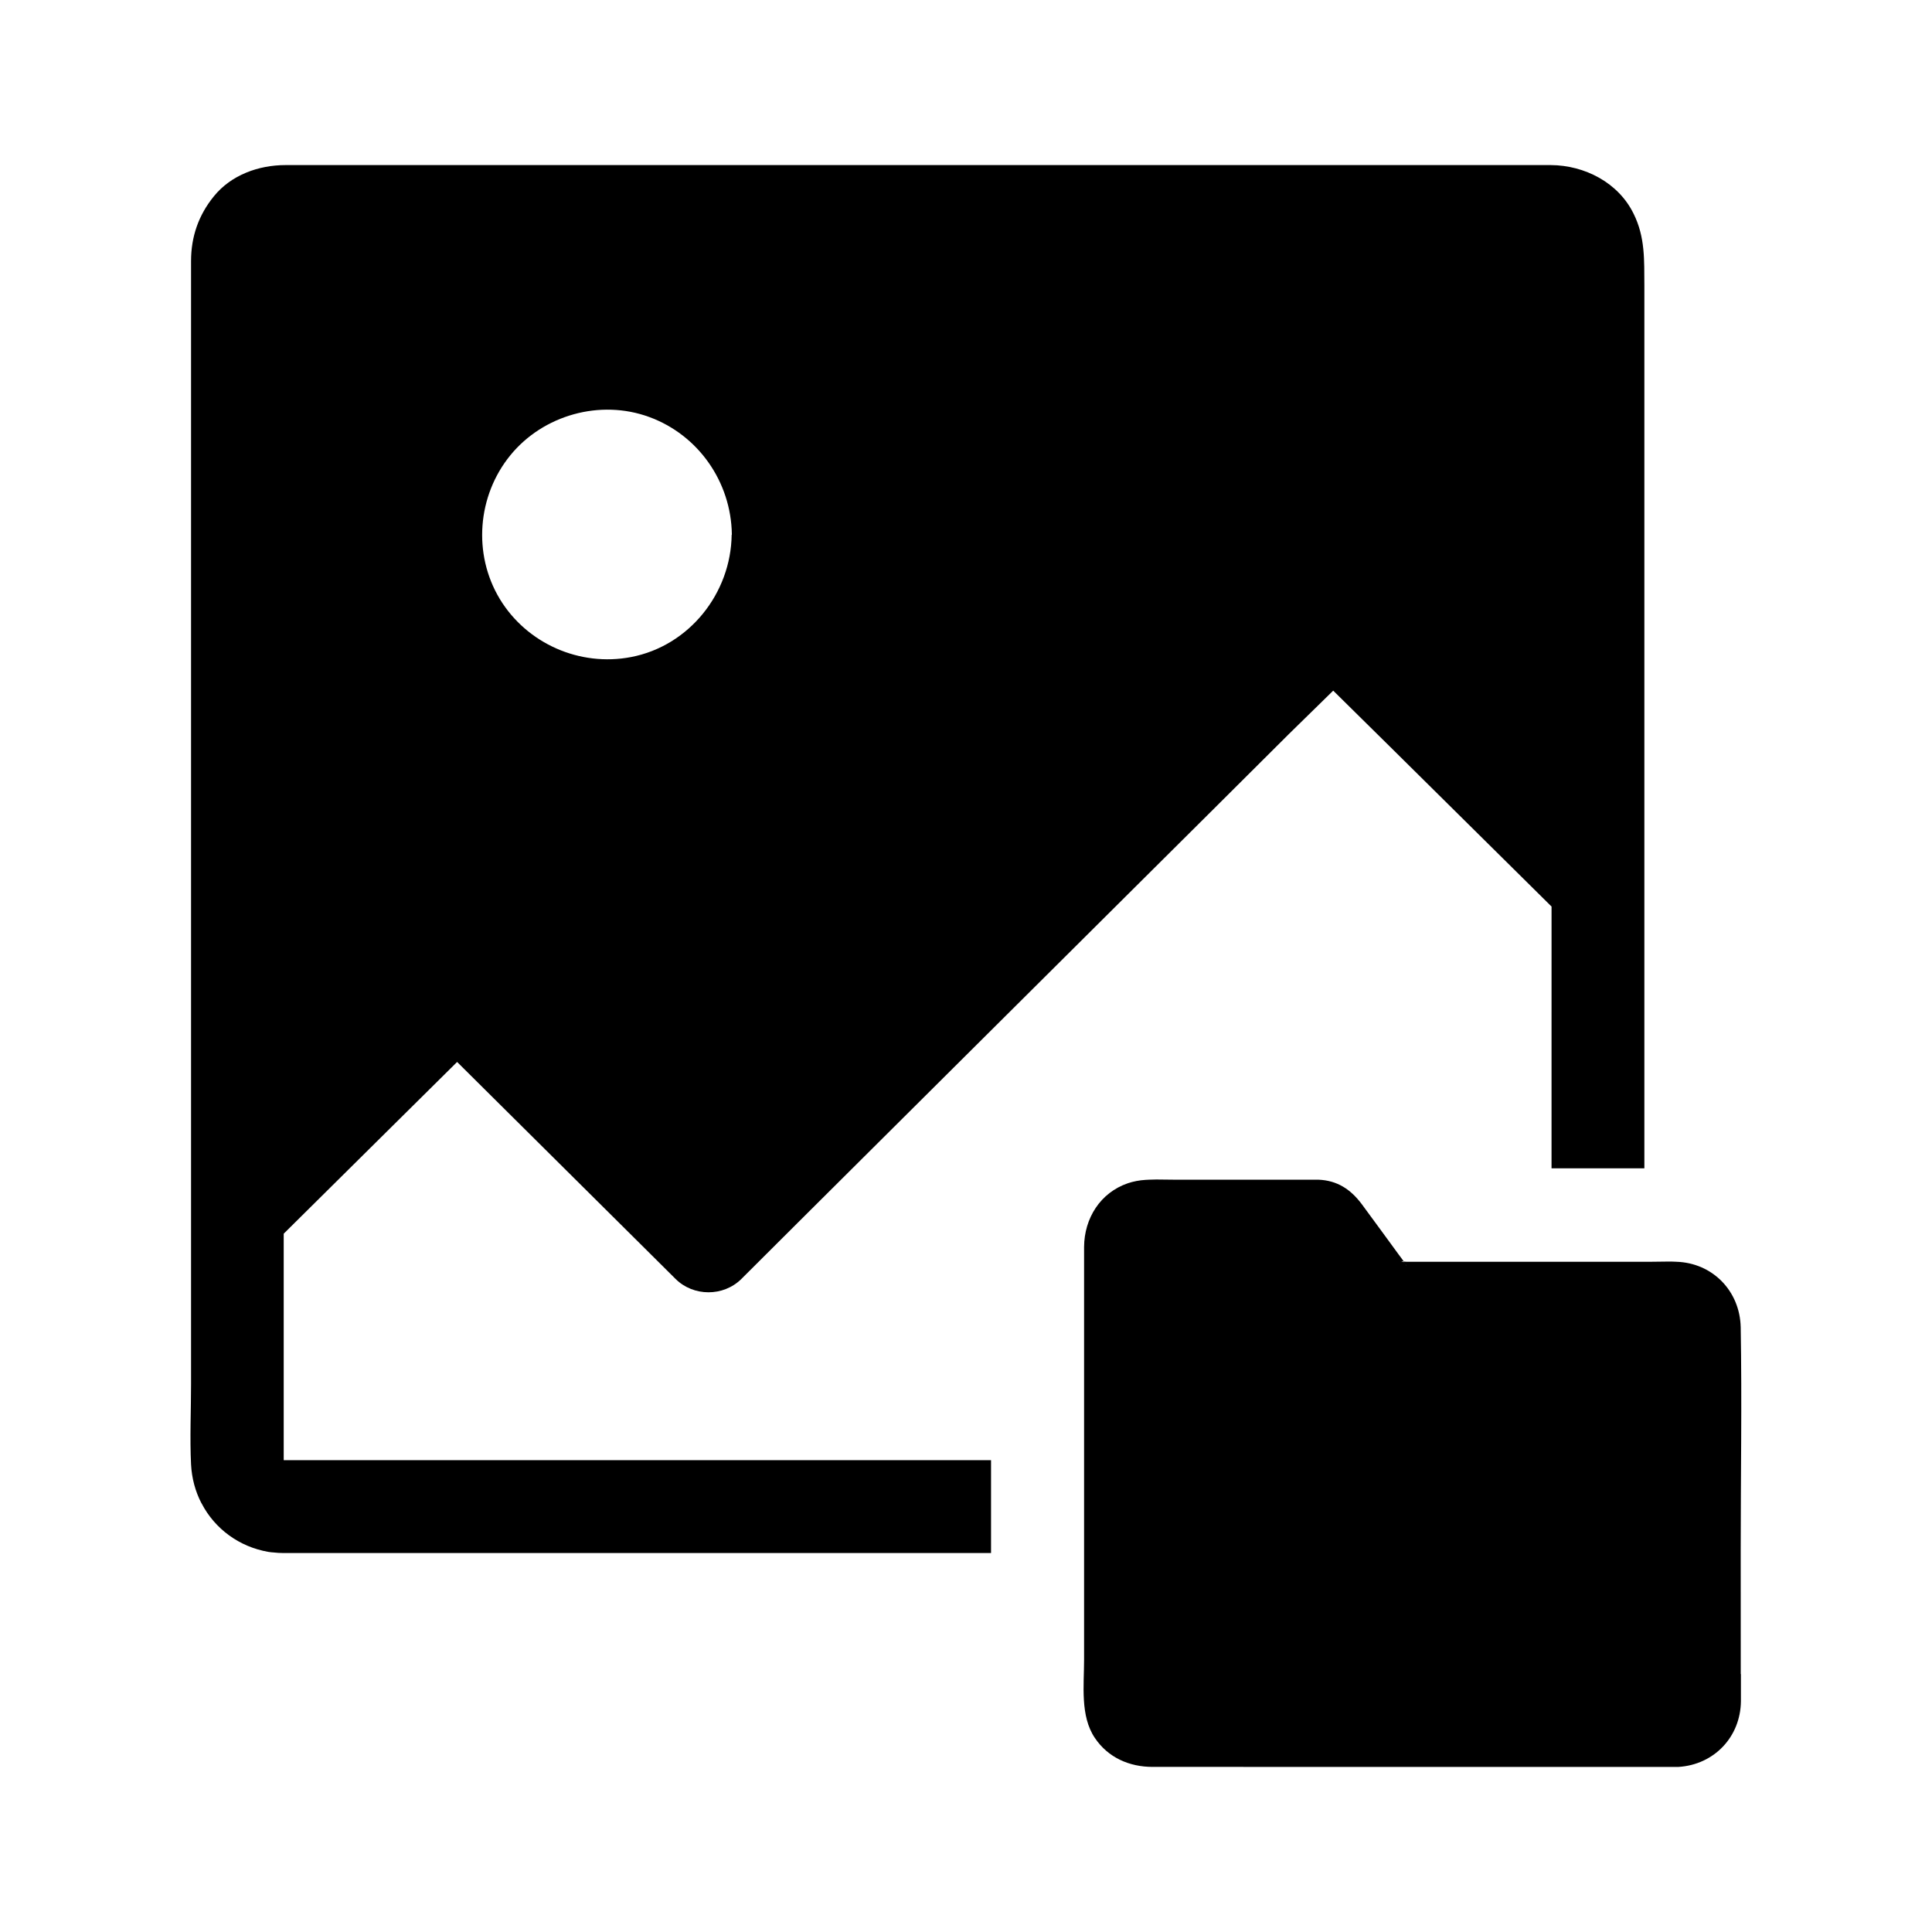
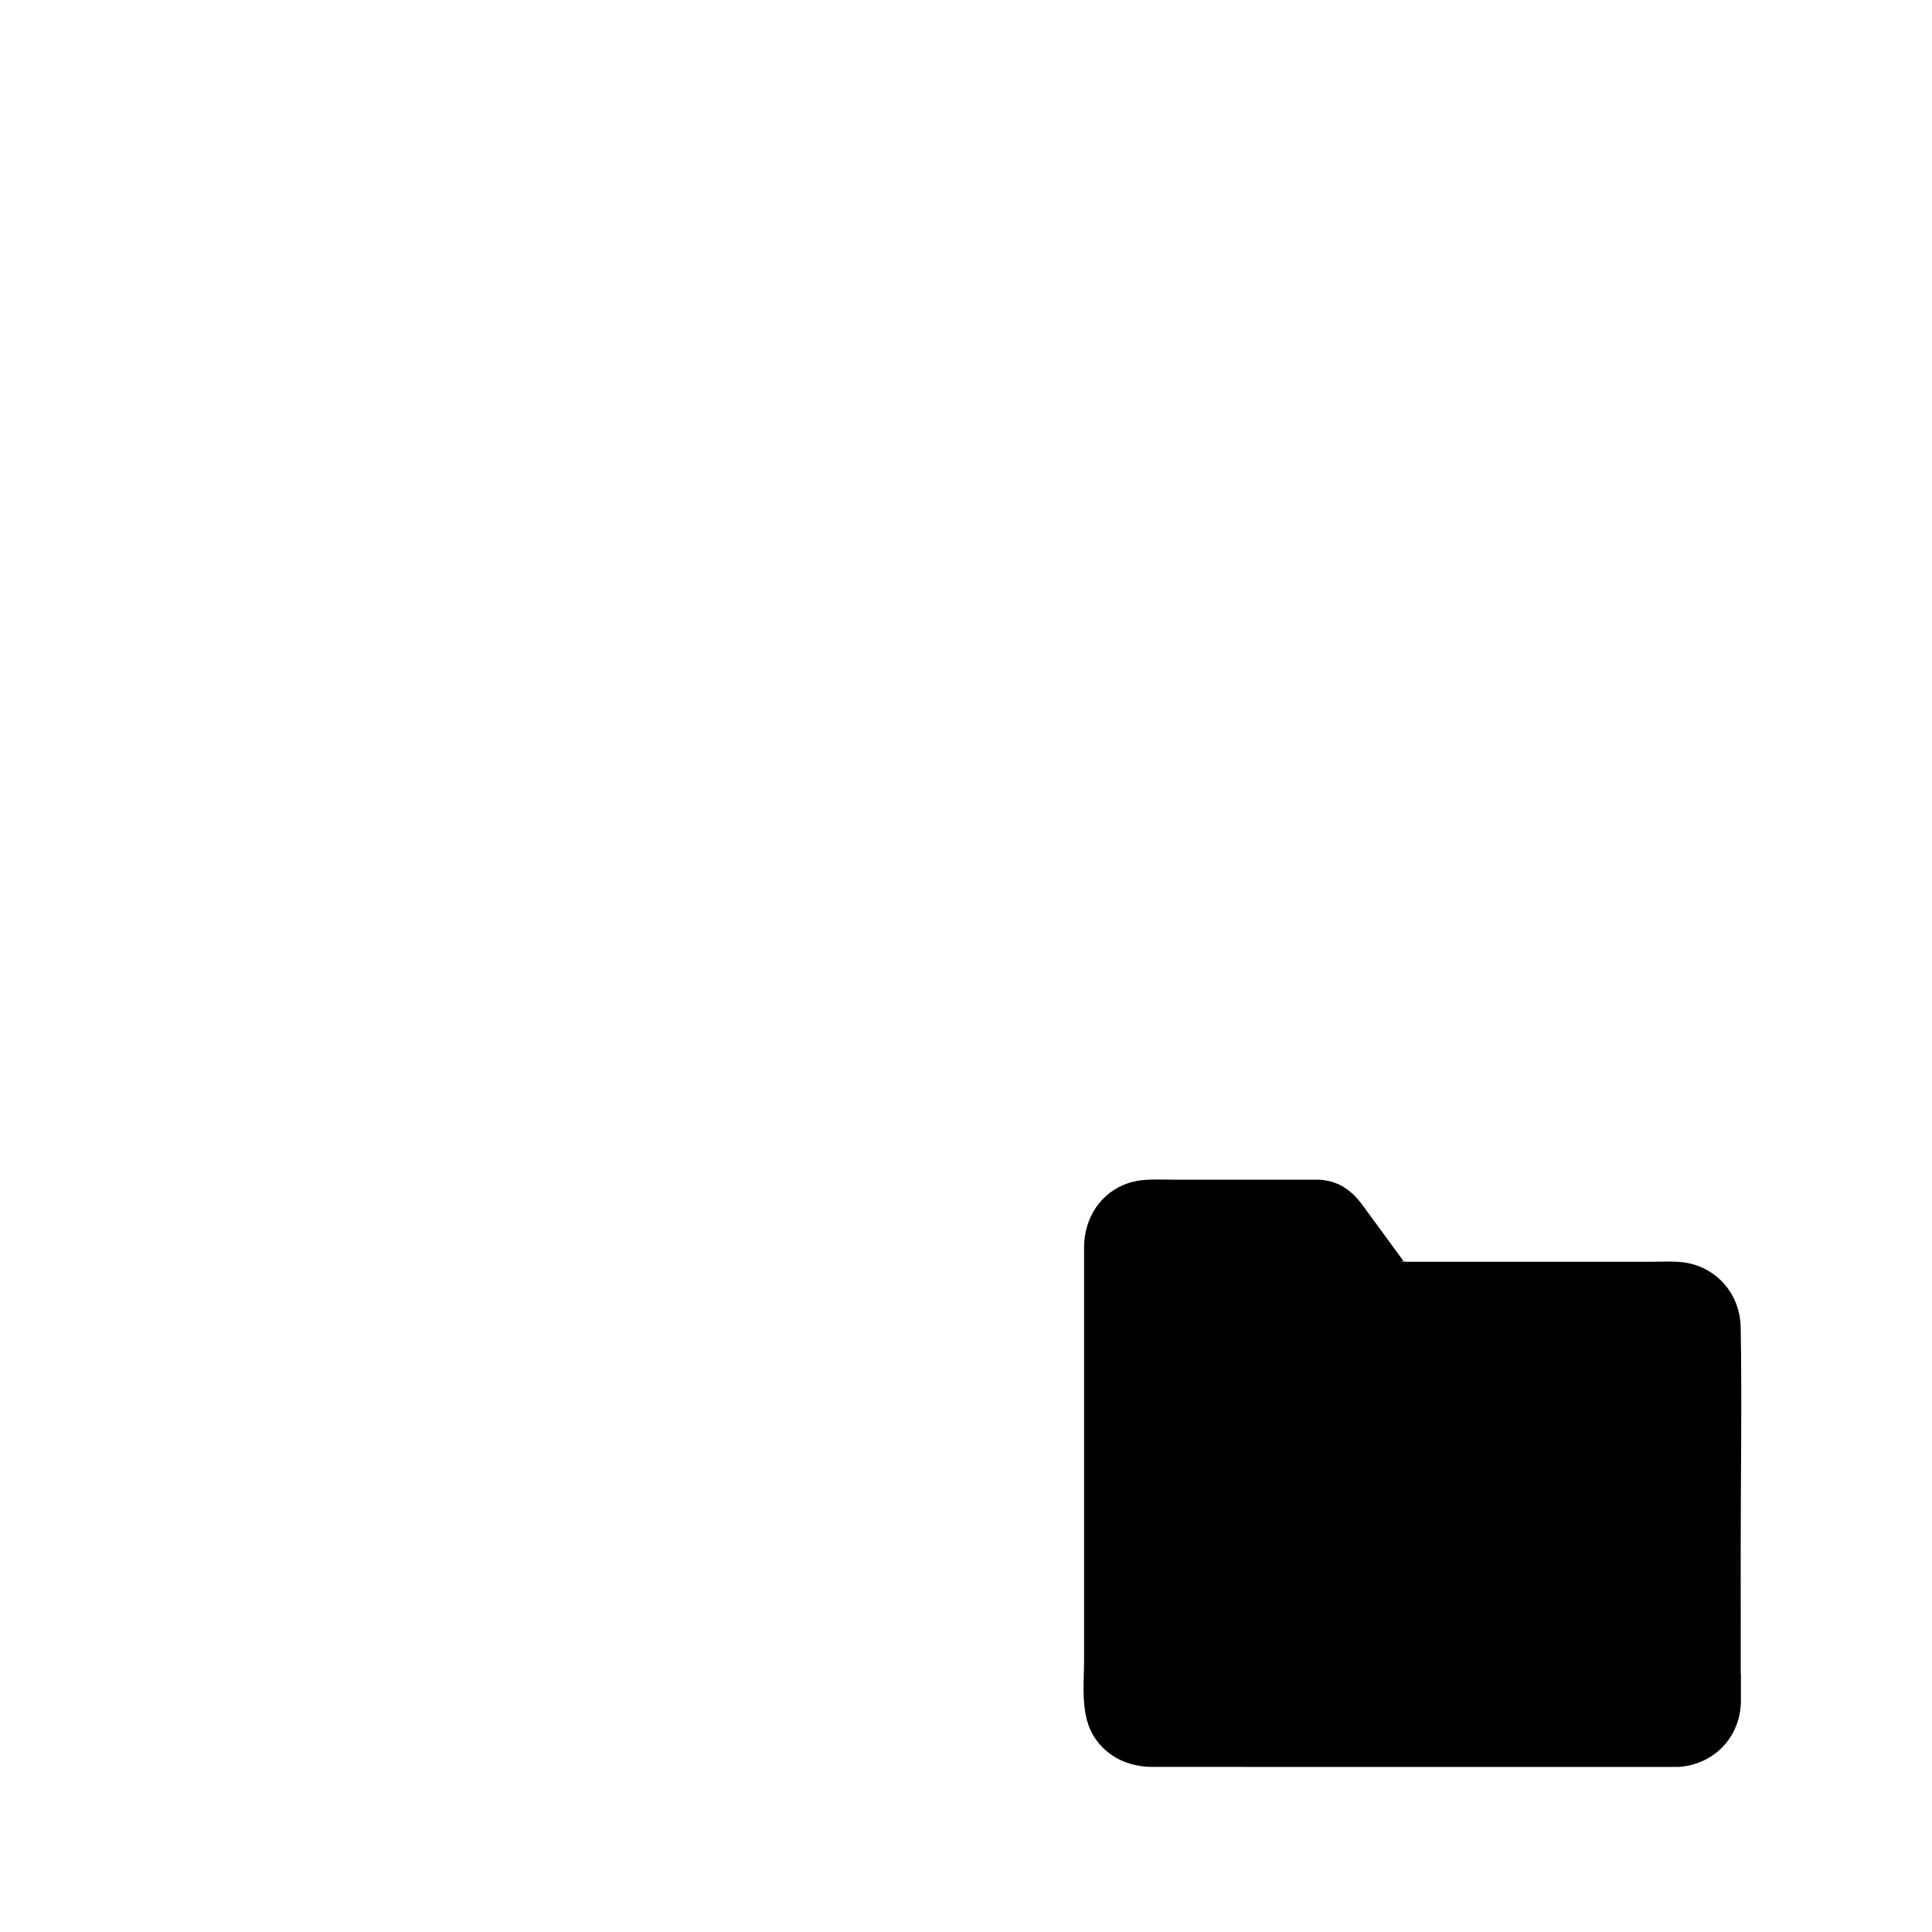
<svg xmlns="http://www.w3.org/2000/svg" fill="#000000" width="800px" height="800px" version="1.1" viewBox="144 144 512 512">
  <g>
-     <path d="m576.92 200.64c-4.035-8.266-12.988-12.844-21.941-12.891h-4.773-315.82-14.711c-7.133 0-14.414 2.609-18.992 8.266-4.082 5.019-6.051 10.727-6.051 17.172v297.51c0 7.133-0.344 14.316 0 21.402 0.195 3.691 1.133 7.133 2.707 10.184 0.051 0.051 0.051 0.098 0.098 0.148 3.492 6.742 9.988 11.512 17.711 12.84 0.246 0.051 0.492 0.051 0.738 0.098 0.195 0 0.441 0.051 0.641 0.051 0.836 0.098 1.672 0.148 2.508 0.148h0.641 0.641 186.32v-24.602h-185.48-1.723-0.246v-0.051-0.195-0.051-2.461-4.922-52.344c15.301-15.152 30.652-30.355 45.953-45.512 4.625 4.574 9.199 9.152 13.824 13.727l35.867 35.621c2.754 2.707 5.461 5.461 8.215 8.168 4.723 4.676 12.645 4.723 17.418 0 5.461-5.461 10.973-10.922 16.434-16.383 13.188-13.086 26.32-26.223 39.508-39.312 15.941-15.844 31.883-31.734 47.824-47.578 13.777-13.676 27.551-27.406 41.328-41.133 3.887-3.836 7.871-7.676 11.758-11.512 5.019 4.922 9.988 9.891 15.008 14.809 12.594 12.449 25.141 24.895 37.738 37.344 1.723 1.672 3.394 3.394 5.117 5.066l-0.004 69.375h24.602v-234c-0.051-6.641 0.246-12.742-2.856-18.988zm-239.02 85.066c-0.195 15.547-11.266 29.473-26.668 32.422-13.578 2.609-27.602-3.543-34.785-15.398-7.184-11.906-5.953-27.355 2.805-38.082 8.707-10.676 23.812-14.906 36.801-10.137 13.039 4.773 21.695 17.219 21.895 31.094l0.004 0.102z" />
    <path d="m605.36 587.65v7.184c-0.098 9.496-7.133 16.828-16.531 17.418h-0.098-0.441l-138.84-0.004c-6.148 0-11.809-2.461-15.301-7.676-3.938-5.805-2.856-14.023-2.856-20.715v-102.18-7.231c0.051-7.578 4.281-14.367 11.609-16.875 1.477-0.492 3.051-0.789 4.625-0.887 0.344 0 0.641-0.051 0.984-0.051 0.641 0 1.277-0.051 1.918-0.051 1.625 0 3.199 0.051 4.773 0.051h34.883 2.215 1.082c5.019 0.195 8.562 2.559 11.512 6.496 3.297 4.43 6.543 8.953 9.84 13.43 0.395 0.543 0.836 1.082 1.23 1.672-0.098 0-0.195 0-0.297 0.051-0.246 0.051-0.297 0.098-0.297 0.098h0.051 0.395c0.051 0 0.051 0.051 0.098 0.051 0 0 0.051 0.051 0.098 0.098 0.098 0.148 0.297 0.344 0.441 0.543 0.051 0.051 0.098 0.148 0.148 0.195 0.148 0.148 0.246 0.297 0.246 0.297s0-0.051-0.051-0.051c-0.098-0.195-0.246-0.344-0.395-0.492-0.098-0.148-0.195-0.246-0.297-0.395-0.098-0.098-0.148-0.195-0.246-0.297h0.098c0.246 0 0.492 0.051 0.738 0.051h65.043c1.426 0 2.902-0.051 4.328-0.051 0.738 0 1.426 0 2.164 0.051 9.645 0.297 16.875 7.773 17.074 17.367 0.344 19.68 0 39.457 0 59.188l0.012 32.719z" />
  </g>
</svg>